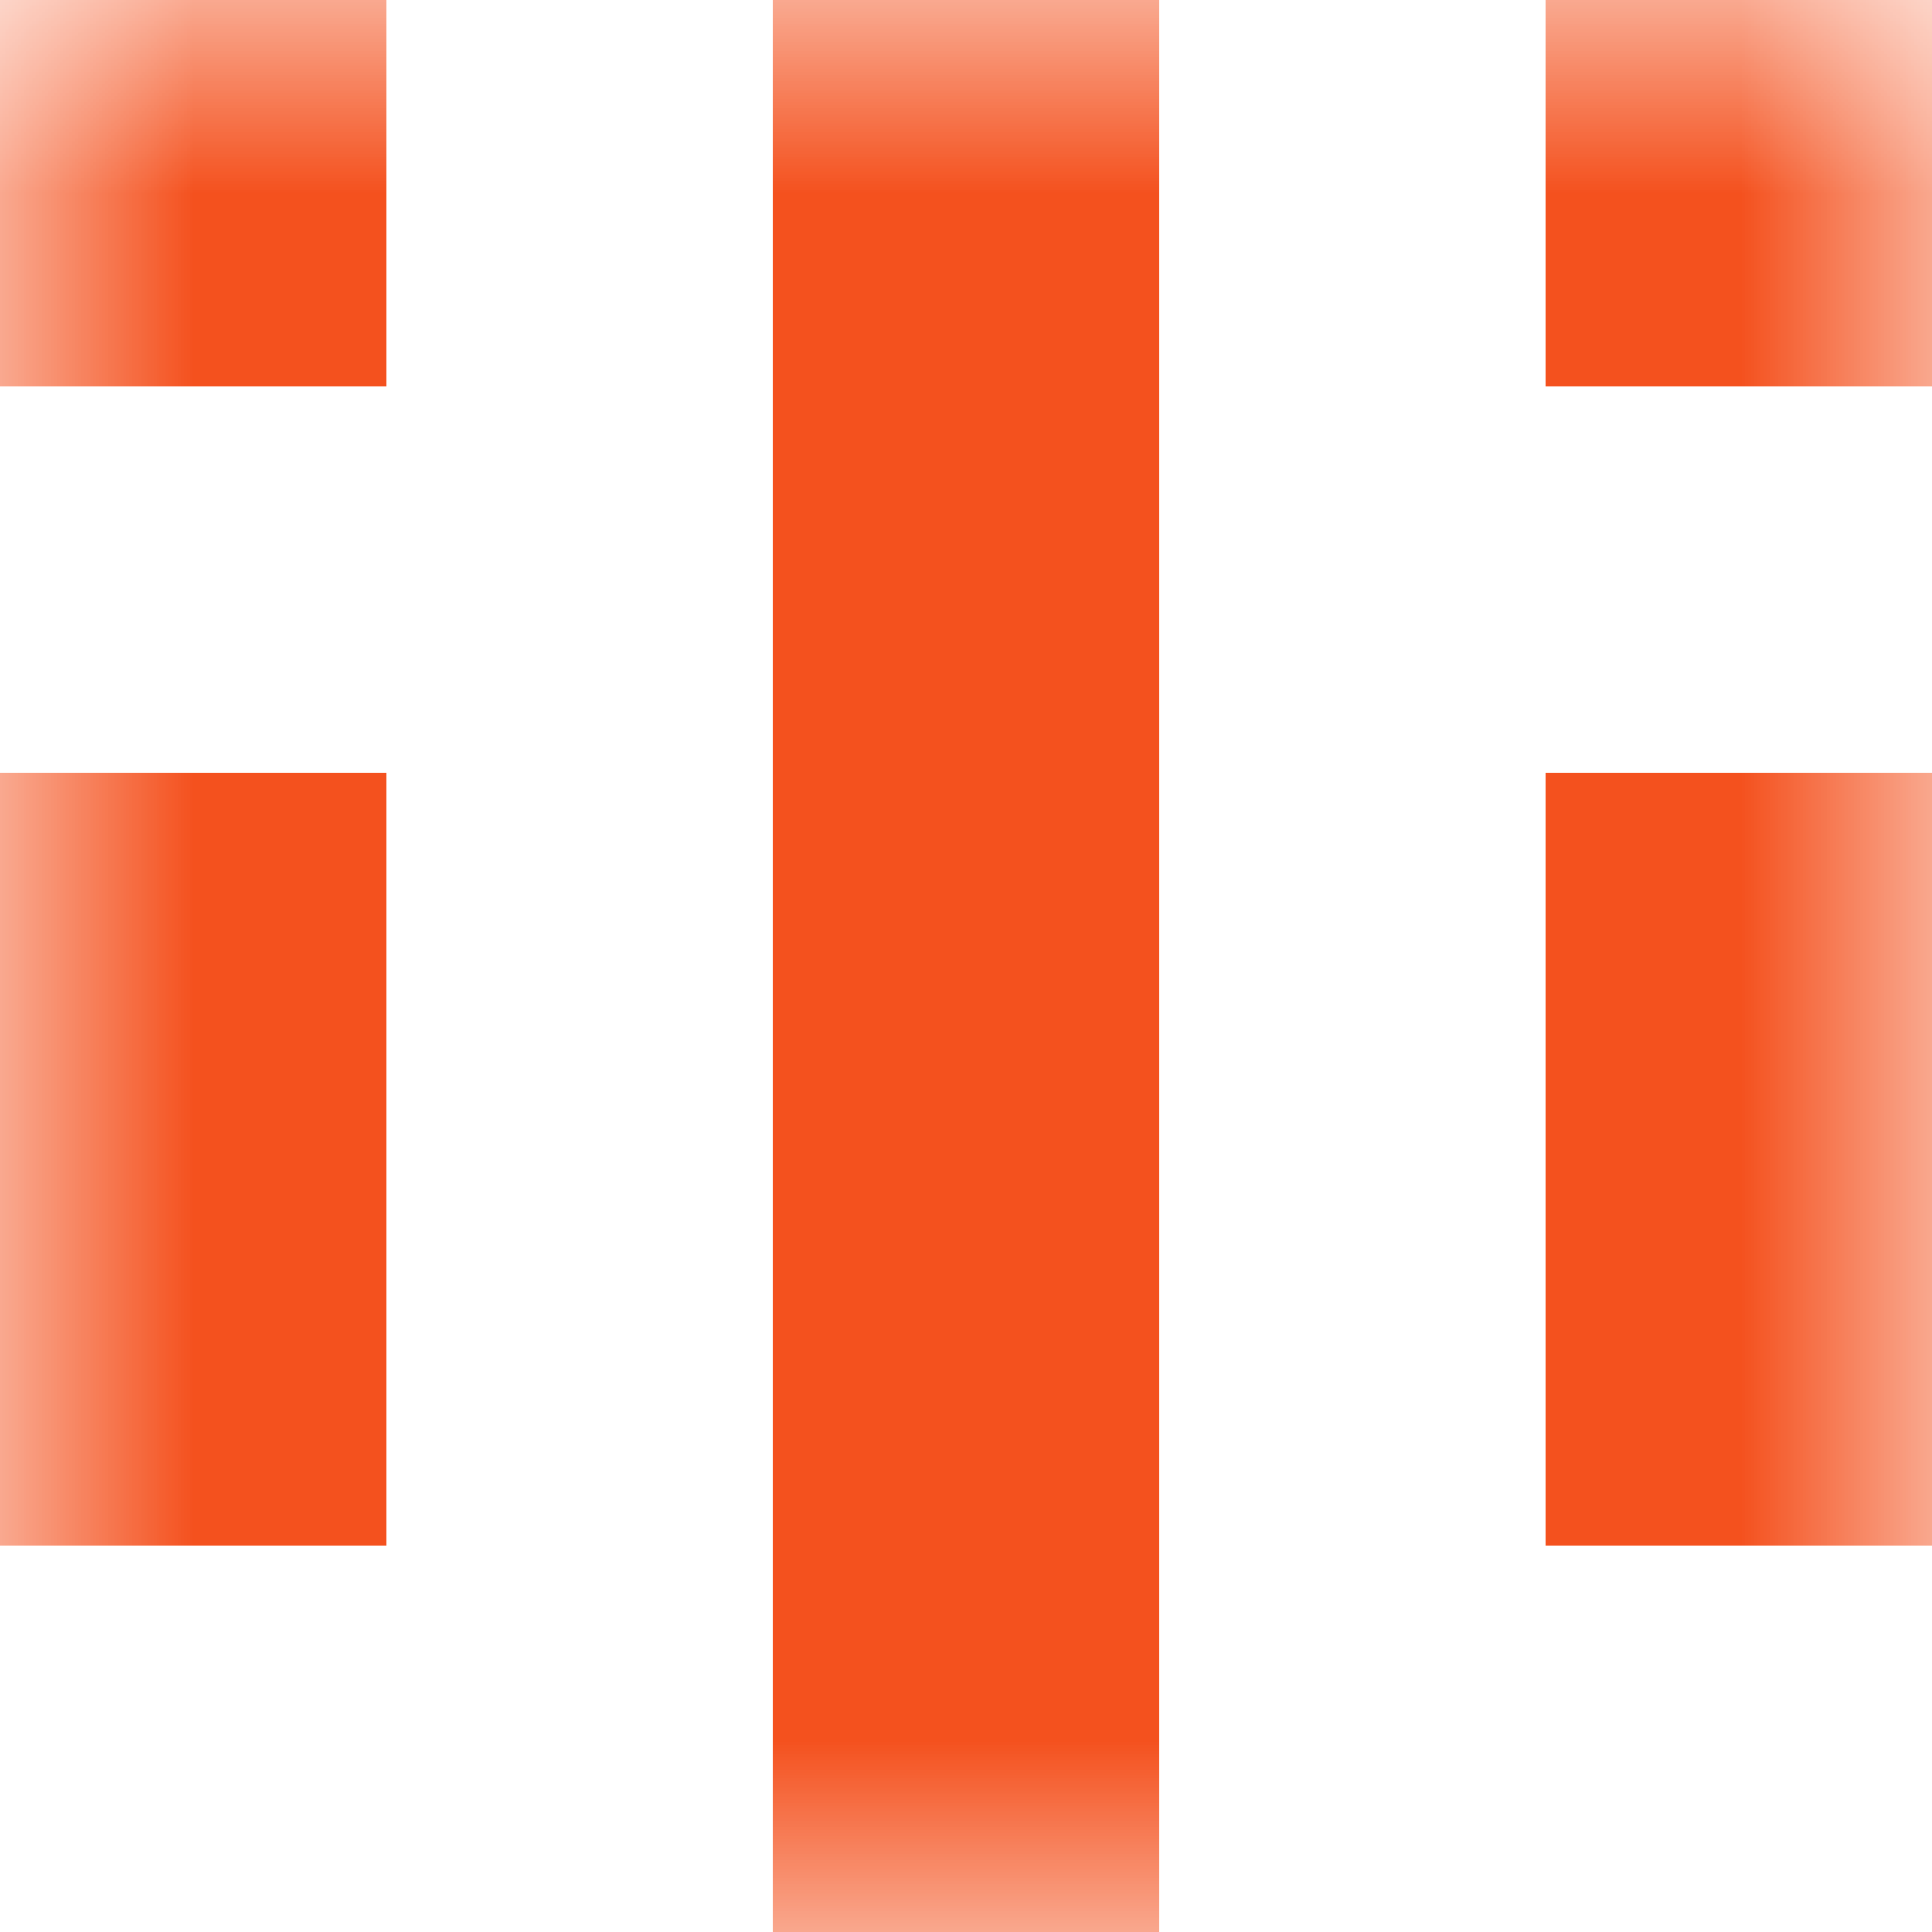
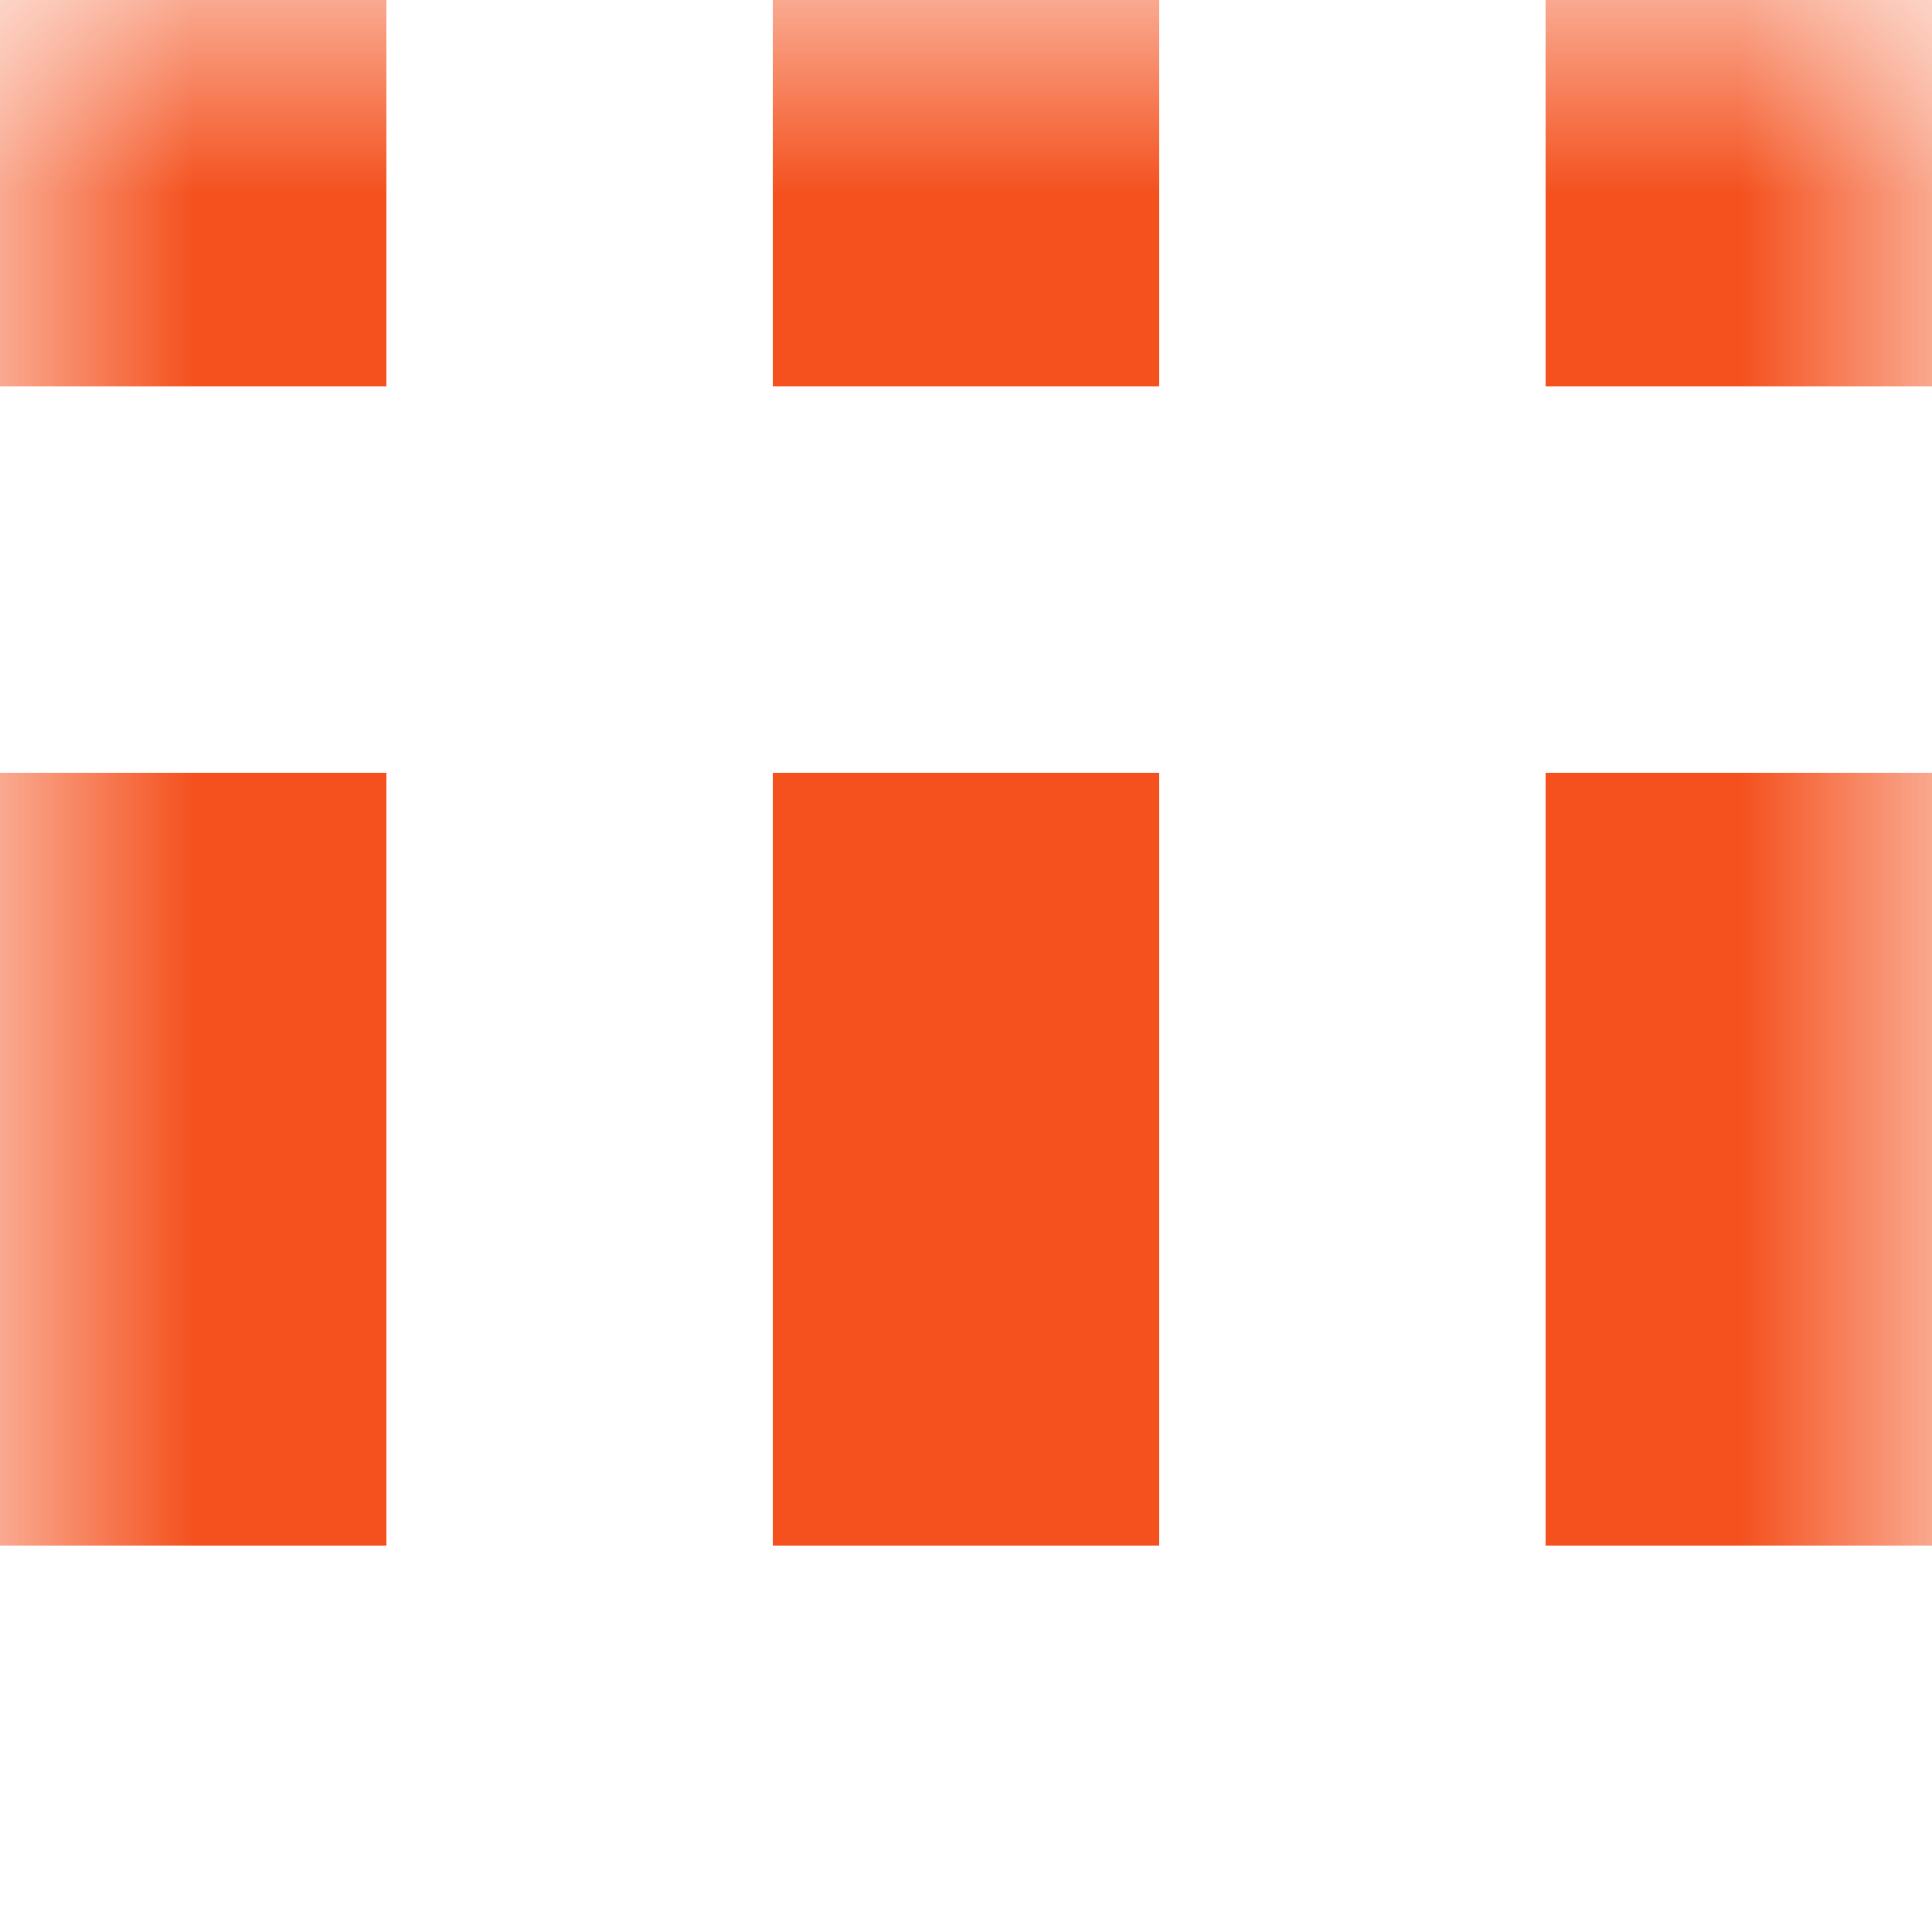
<svg xmlns="http://www.w3.org/2000/svg" viewBox="0 0 5 5" fill="none" shape-rendering="crispEdges">
  <mask id="viewboxMask">
    <rect width="5" height="5" rx="0" ry="0" x="0" y="0" fill="#fff" />
  </mask>
  <g mask="url(#viewboxMask)">
    <path d="M0 0h1v1H0V0ZM4 0h1v1H4V0ZM3 0H2v1h1V0Z" fill="#f4511e" />
-     <path fill="#f4511e" d="M2 1h1v1H2z" />
    <path d="M0 2h1v1H0V2ZM4 2h1v1H4V2ZM3 2H2v1h1V2Z" fill="#f4511e" />
    <path d="M0 3h1v1H0V3ZM4 3h1v1H4V3ZM3 3H2v1h1V3Z" fill="#f4511e" />
-     <path fill="#f4511e" d="M2 4h1v1H2z" />
  </g>
</svg>